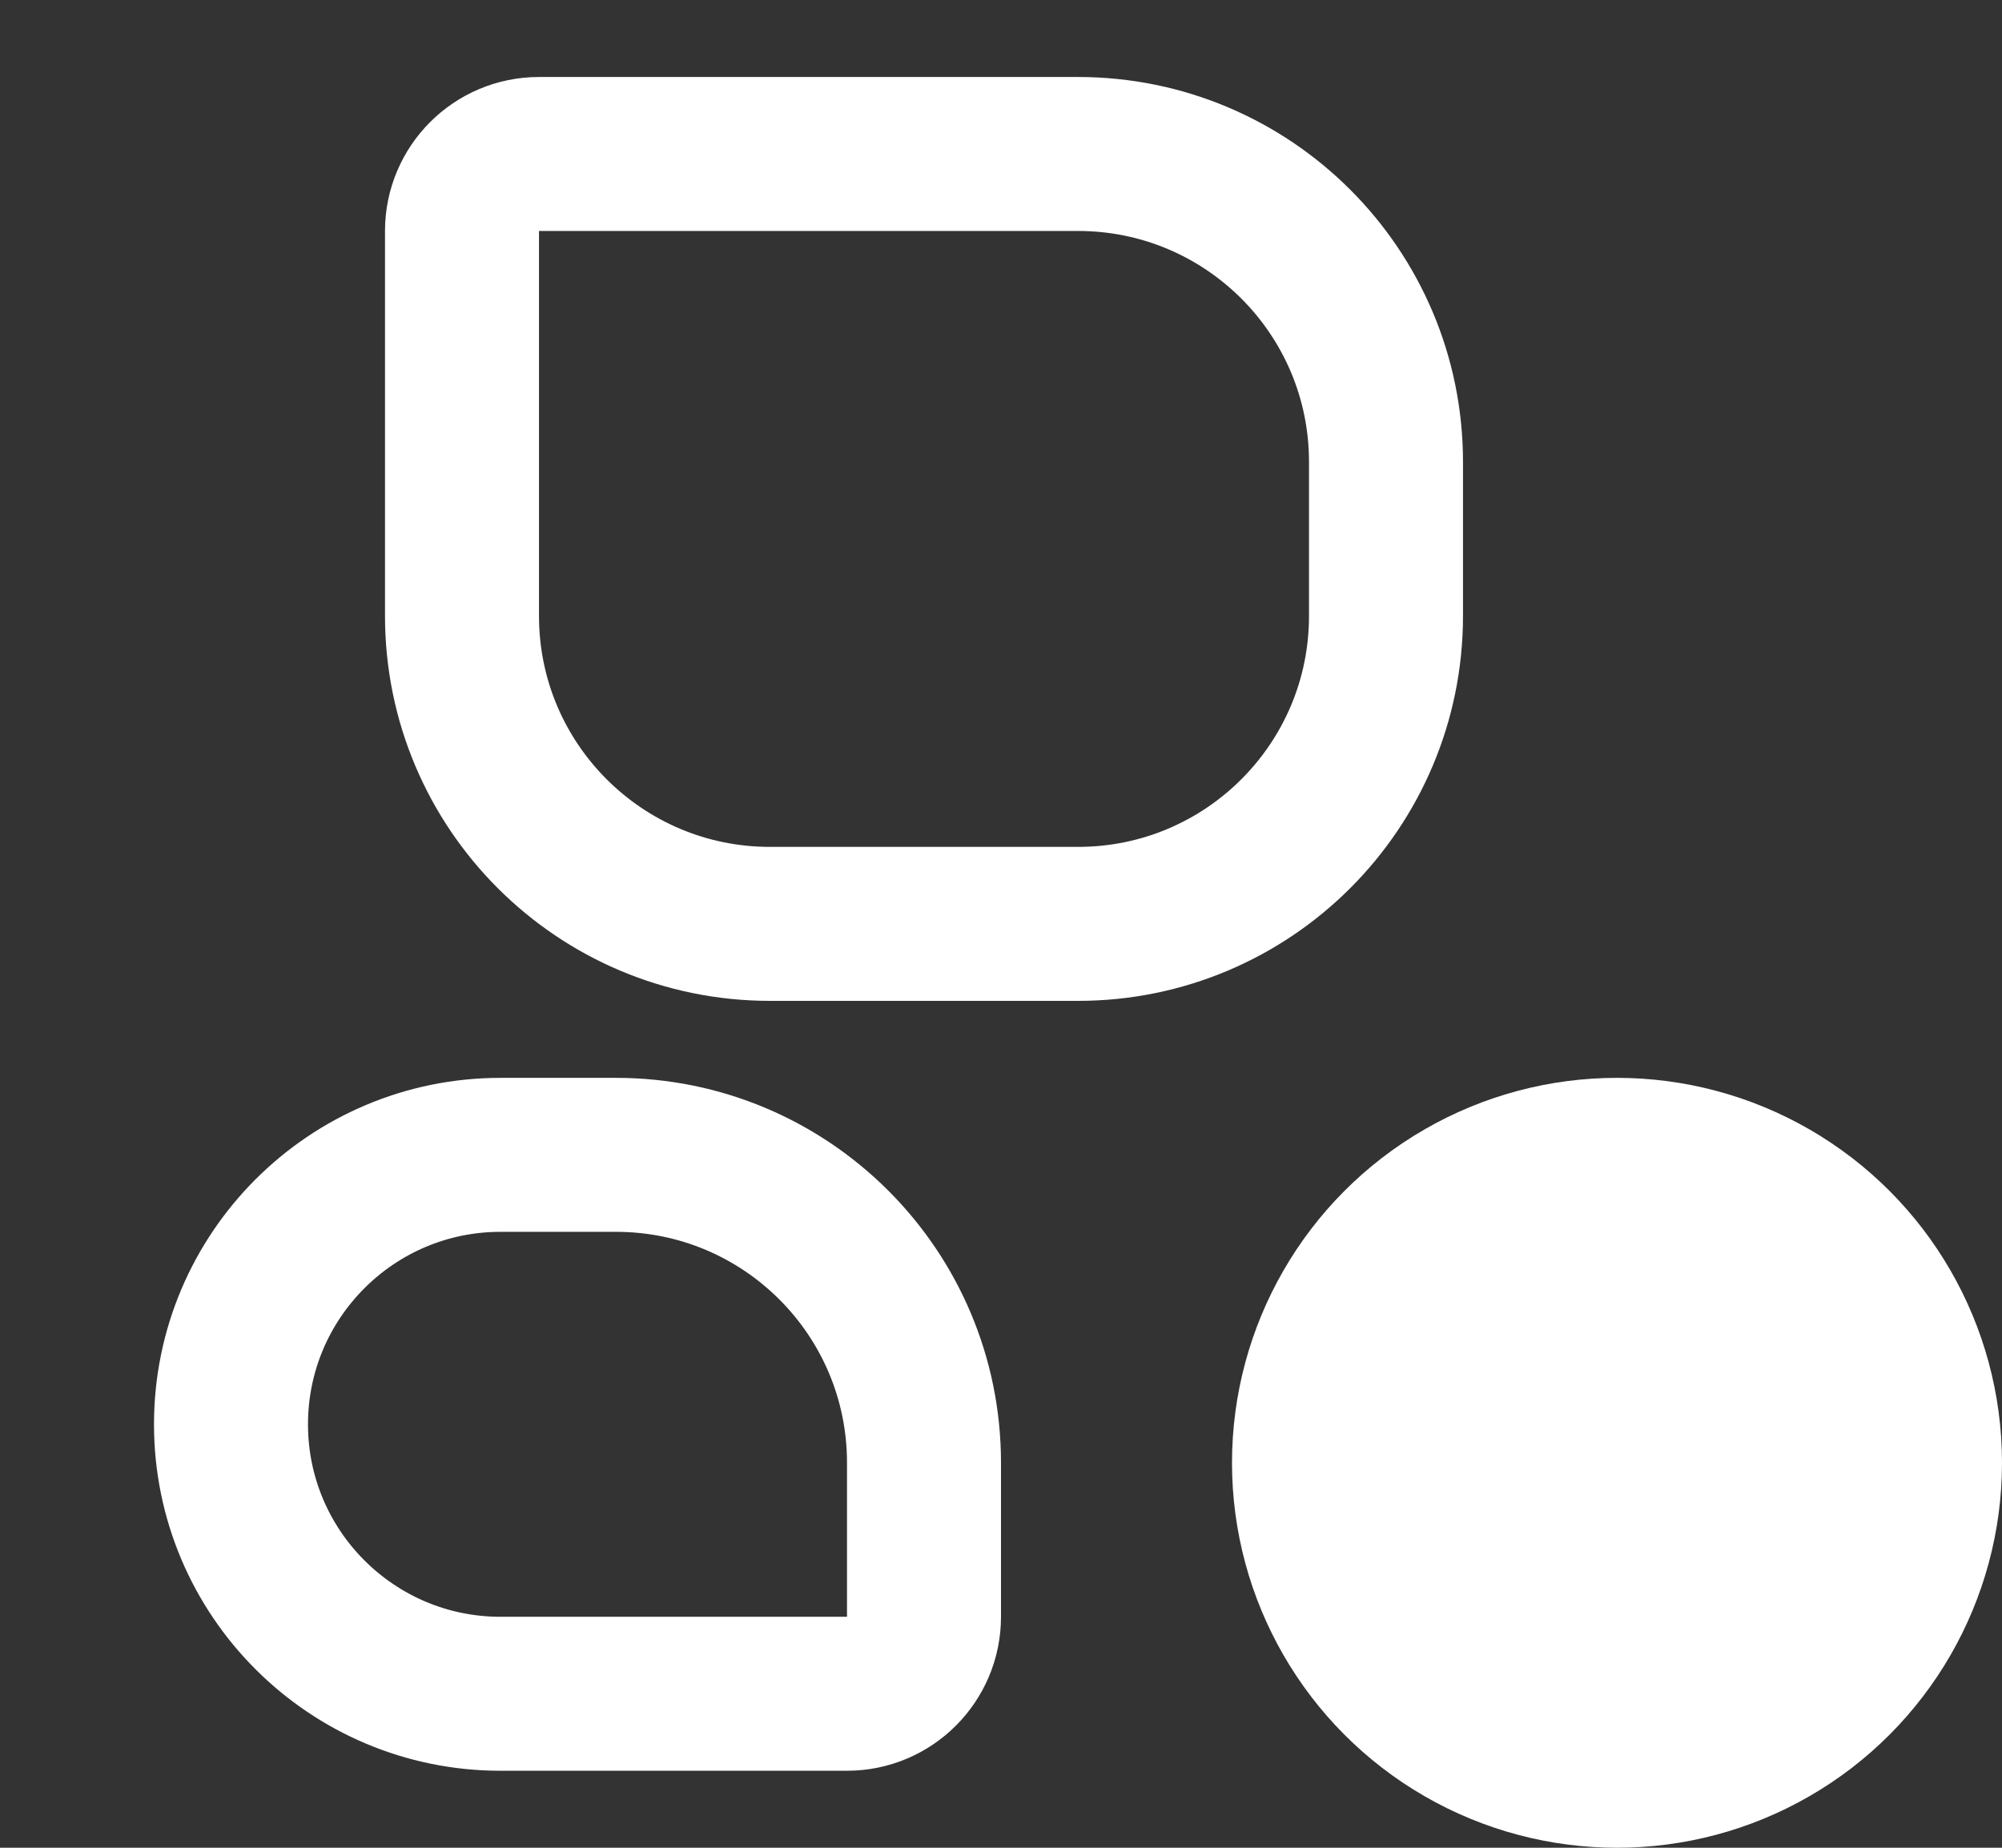
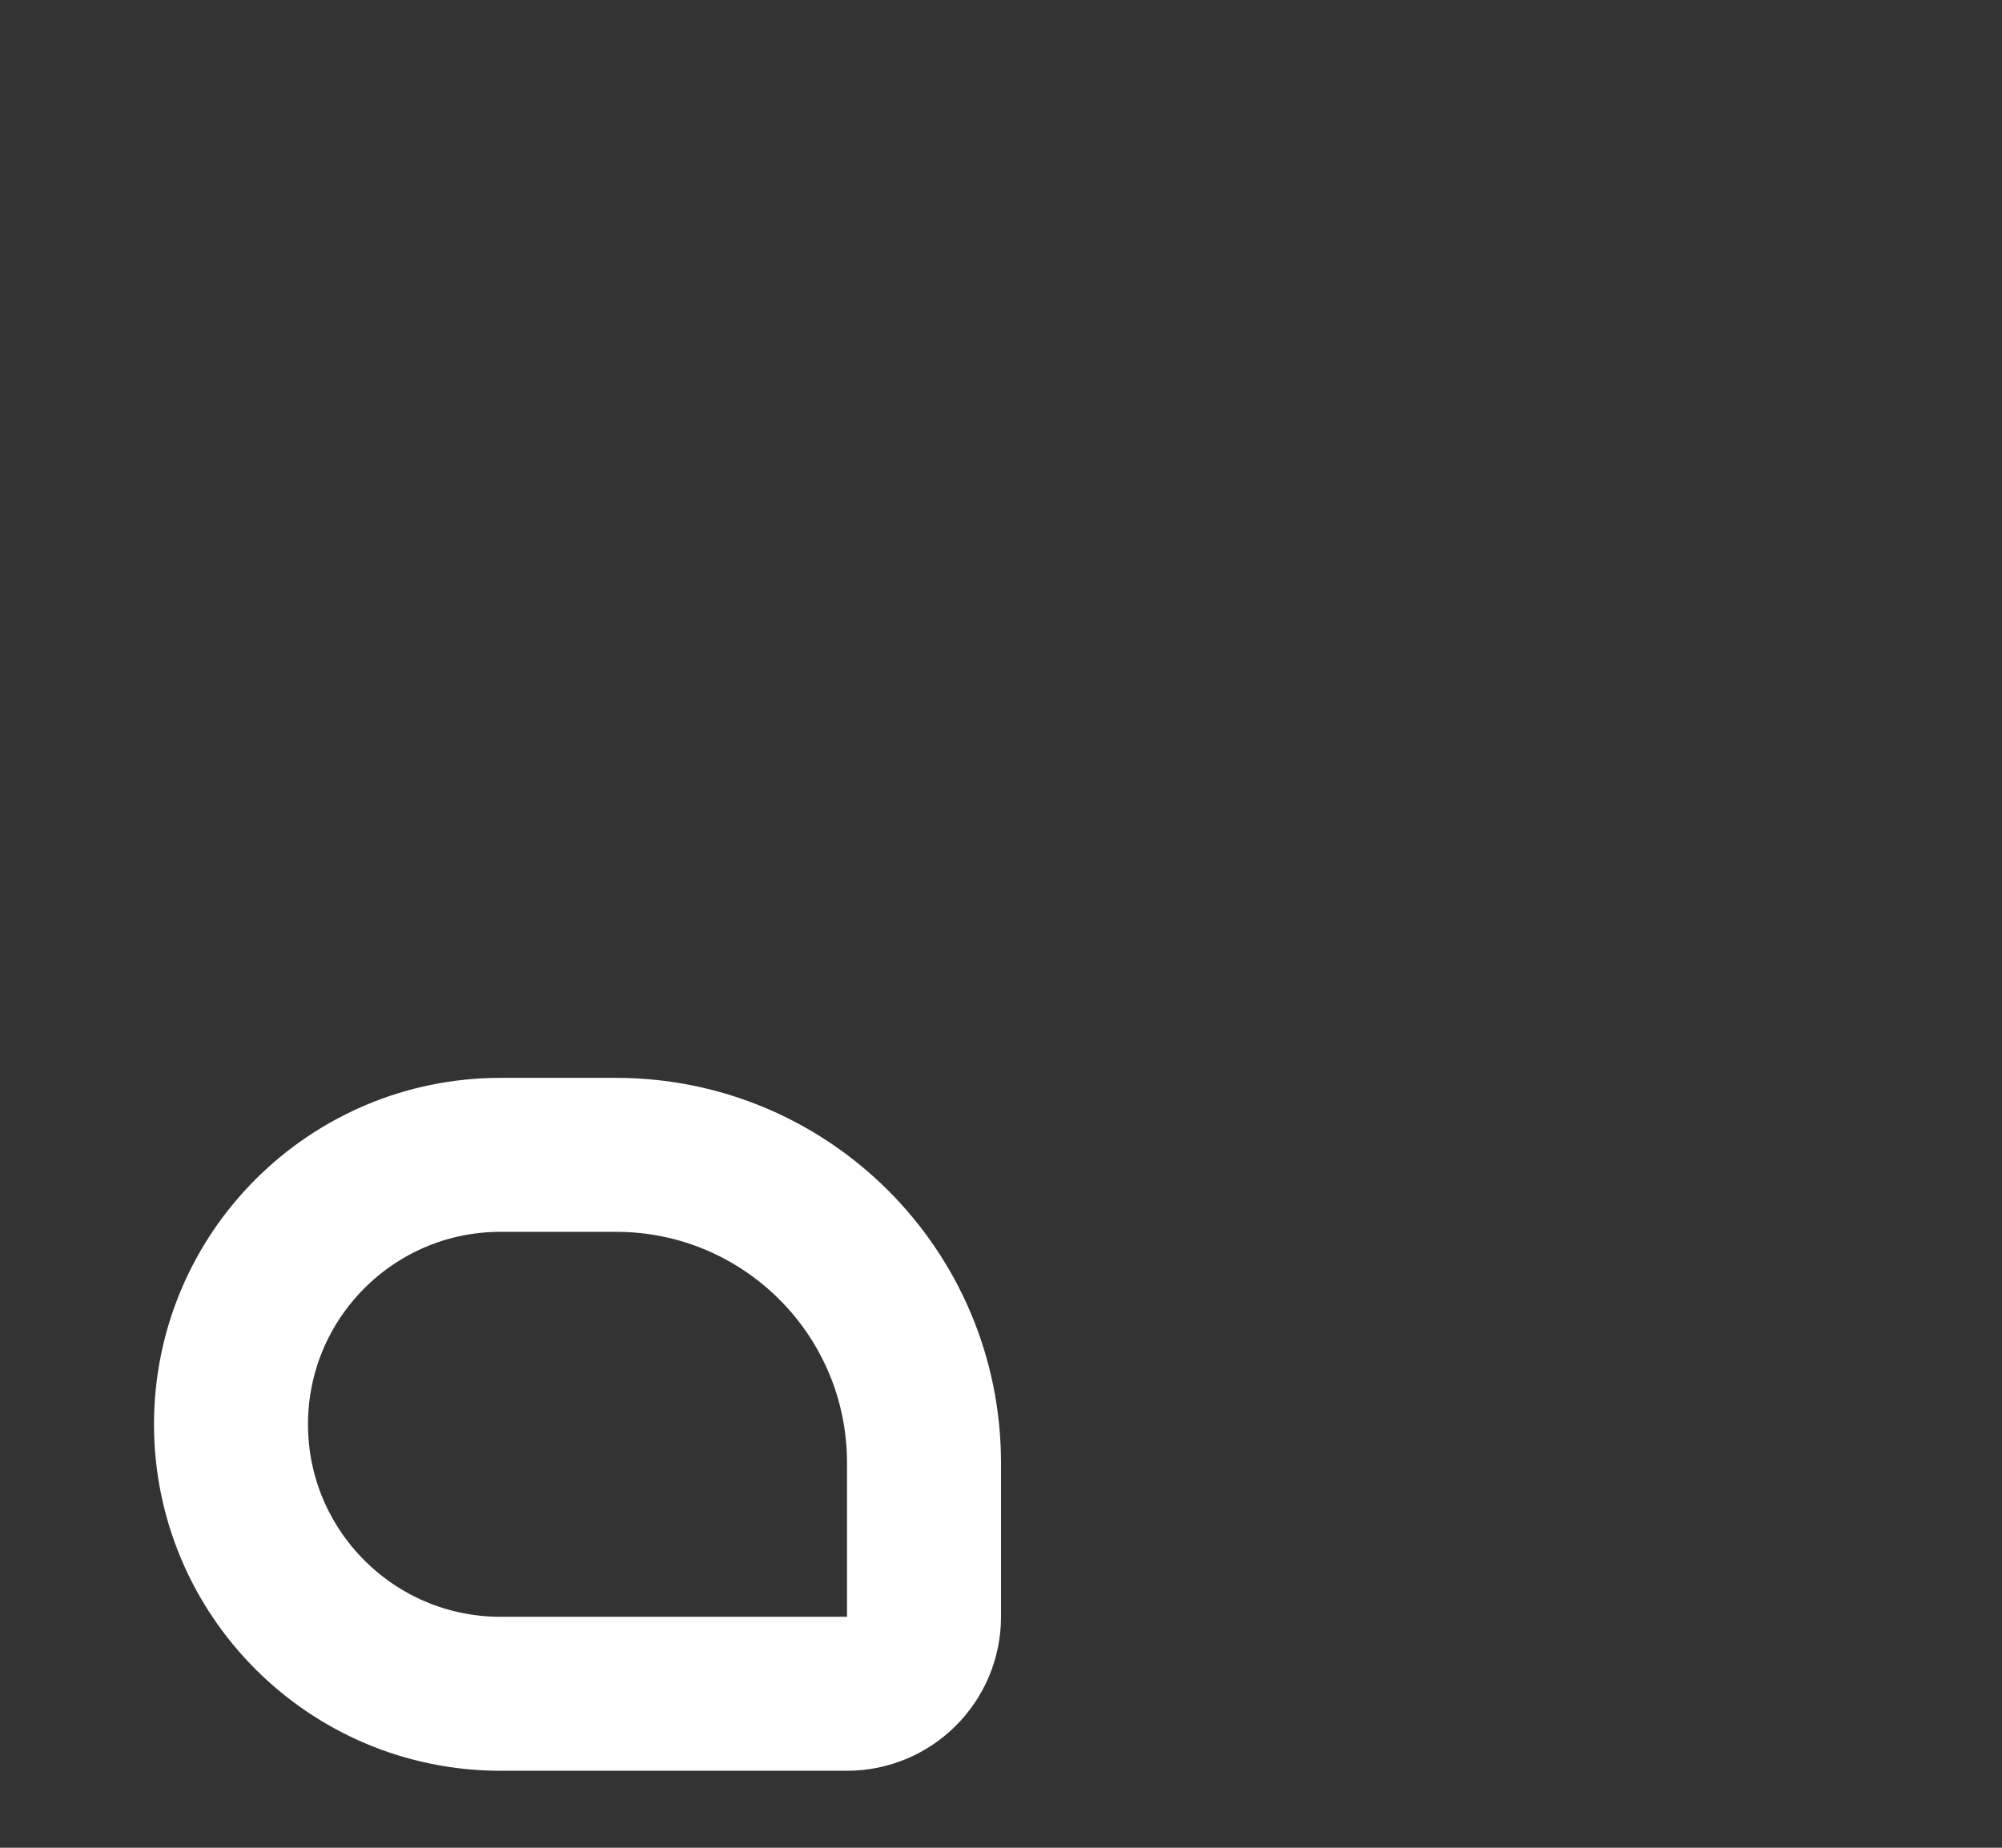
<svg xmlns="http://www.w3.org/2000/svg" width="13" height="12" viewBox="0 0 13 12" fill="none">
  <rect x="0" y="0" width="13" height="12" fill="#333333" stroke="none" />
  <path d="M4 7.5H3.25C2.284 7.5 1.5 8.284 1.5 9.25C1.5 10.216 2.284 11 3.25 11H5.5C5.776 11 6 10.776 6 10.5V9.5C6 8.395 5.105 7.5 4 7.5Z" stroke="white" />
-   <path d="M7 6H5C3.895 6 3 5.105 3 4V1.5C3 1.224 3.224 1 3.5 1H7C8.105 1 9 1.895 9 3V4C9 5.105 8.105 6 7 6Z" stroke="white" />
-   <circle cx="10.5" cy="9.5" r="2.5" fill="white" />
</svg>